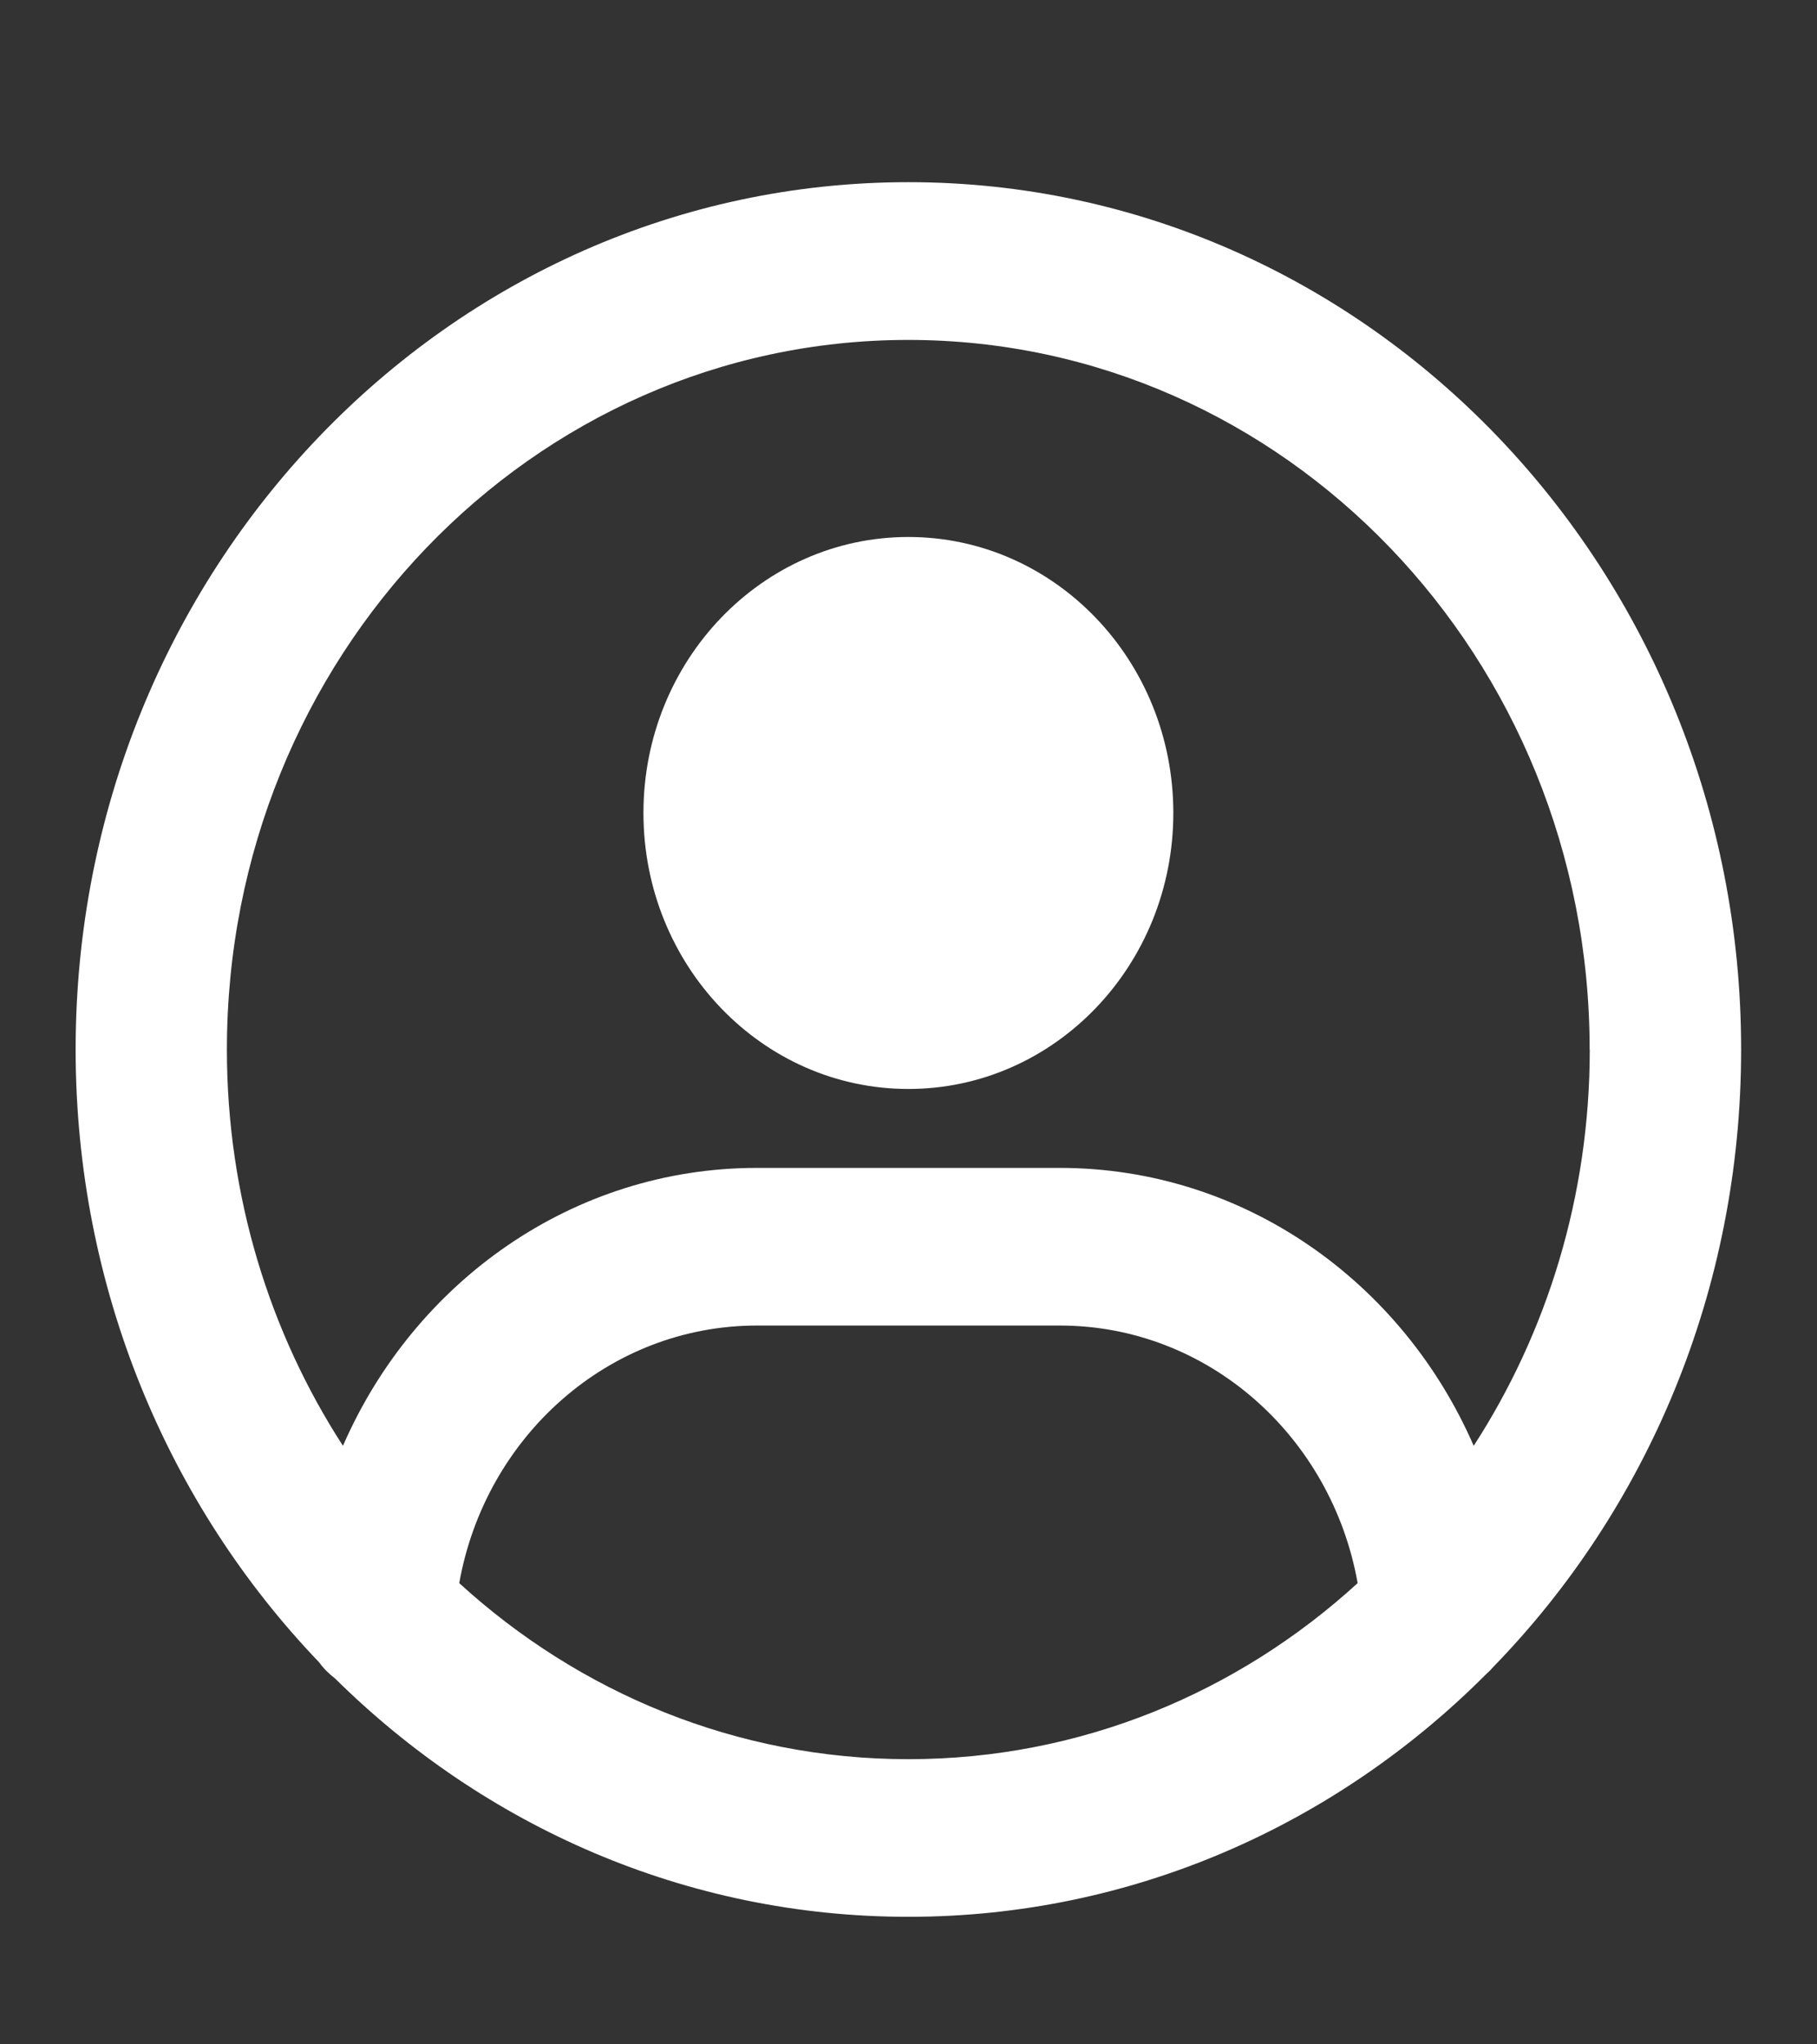
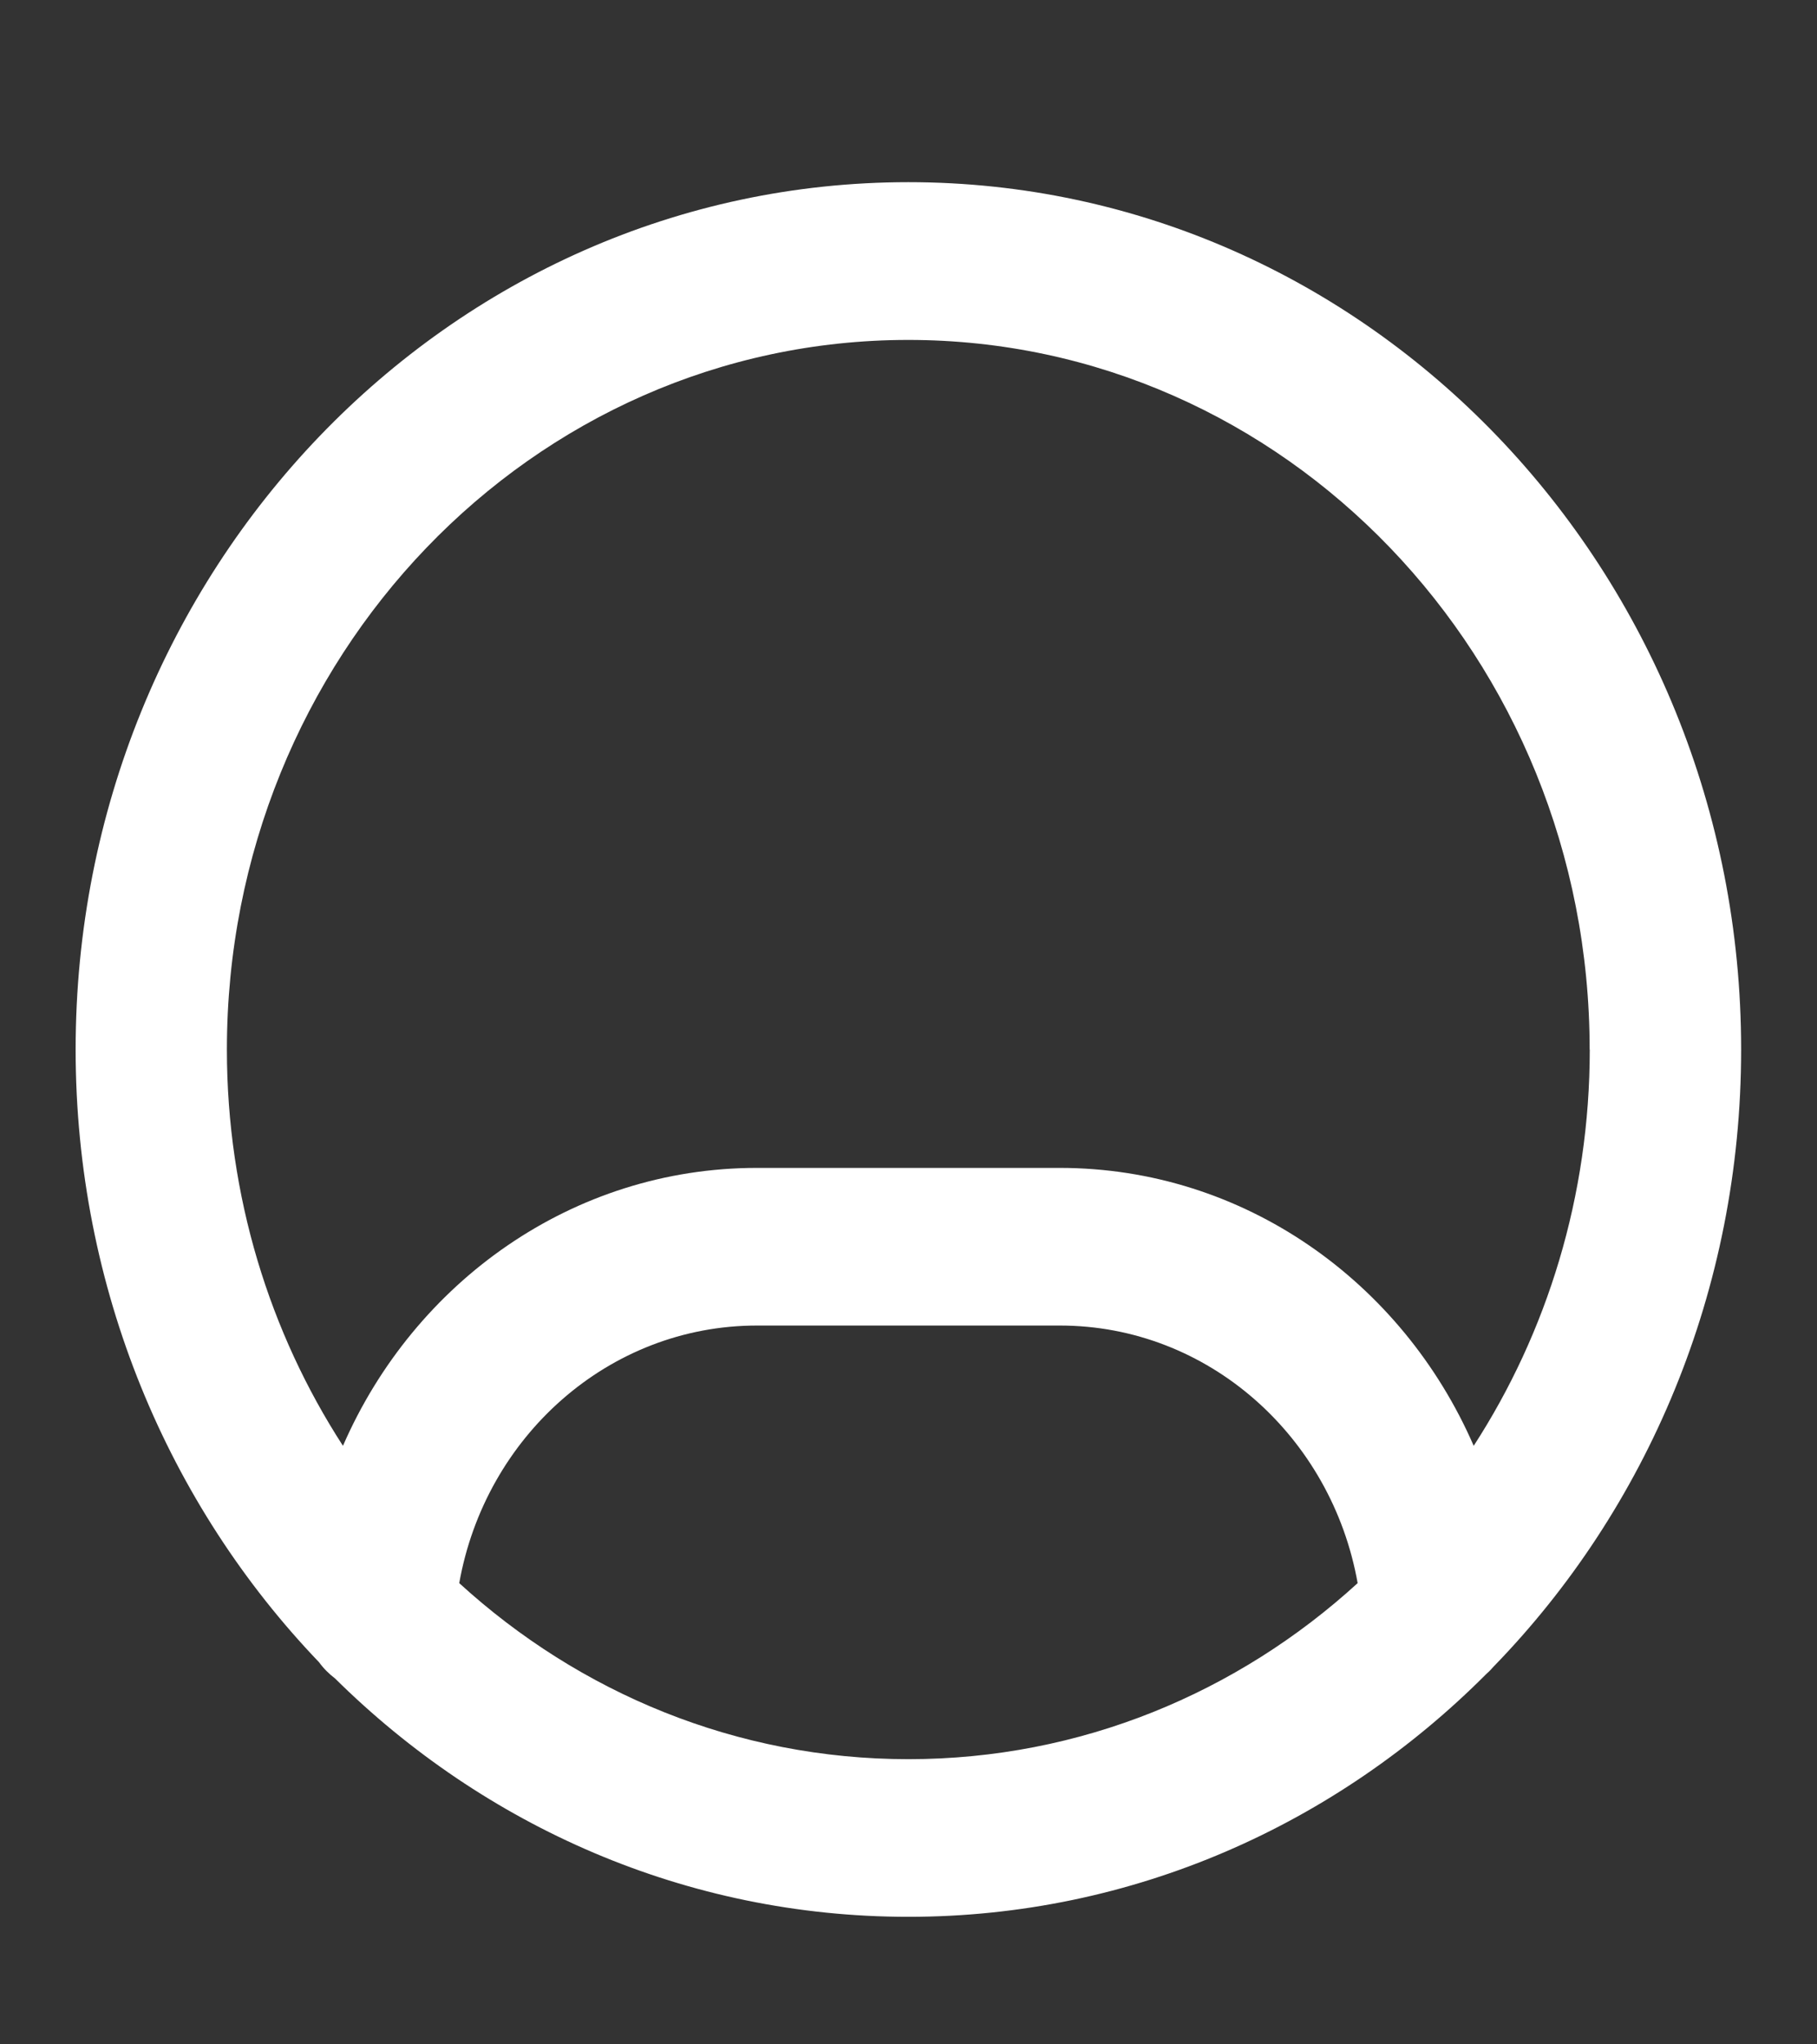
<svg xmlns="http://www.w3.org/2000/svg" fill="none" height="18" viewBox="0 0 16 18" width="16">
  <rect x="0" y="0" width="16" height="18" fill="#333333" stroke="none" />
  <g fill="#fff">
-     <path d="m5.666 7.158c0-1.342 1.045-2.43 2.333-2.43 1.289 0 2.333 1.088 2.333 2.43s-1.045 2.43-2.333 2.43c-1.289 0-2.333-1.088-2.333-2.43z" />
-     <path clip-rule="evenodd" d="m.666 9.241c0-4.218 3.283-7.637 7.333-7.637 4.05 0 7.333 3.419 7.333 7.637 0 2.125-.833 4.047-2.178 5.431-.02.023-.041.045-.064.065-1.319 1.325-3.114 2.14-5.091 2.14-1.957 0-3.734-.798-5.049-2.099-.053-.04-.101-.088-.141-.143-1.324-1.382-2.143-3.289-2.143-5.395zm13.333 0c0 1.292-.377 2.493-1.022 3.489-.628-1.444-2.024-2.447-3.645-2.447h-2.667c-1.621 0-3.017 1.004-3.645 2.447-.645-.996-1.022-2.197-1.022-3.489 0-3.451 2.686-6.248 6-6.248 3.314 0 6 2.797 6 6.248zm-6 6.248c-1.515 0-2.899-.585-3.955-1.55.229-1.291 1.316-2.268 2.622-2.268h2.667c1.306 0 2.393.978 2.622 2.268-1.056.965-2.44 1.55-3.955 1.55z" fill-rule="evenodd" />
+     <path clip-rule="evenodd" d="m.666 9.241c0-4.218 3.283-7.637 7.333-7.637 4.05 0 7.333 3.419 7.333 7.637 0 2.125-.833 4.047-2.178 5.431-.02.023-.041.045-.064.065-1.319 1.325-3.114 2.14-5.091 2.14-1.957 0-3.734-.798-5.049-2.099-.053-.04-.101-.088-.141-.143-1.324-1.382-2.143-3.289-2.143-5.395zm13.333 0c0 1.292-.377 2.493-1.022 3.489-.628-1.444-2.024-2.447-3.645-2.447h-2.667c-1.621 0-3.017 1.004-3.645 2.447-.645-.996-1.022-2.197-1.022-3.489 0-3.451 2.686-6.248 6-6.248 3.314 0 6 2.797 6 6.248zm-6 6.248c-1.515 0-2.899-.585-3.955-1.55.229-1.291 1.316-2.268 2.622-2.268h2.667c1.306 0 2.393.978 2.622 2.268-1.056.965-2.44 1.55-3.955 1.55" fill-rule="evenodd" />
  </g>
</svg>